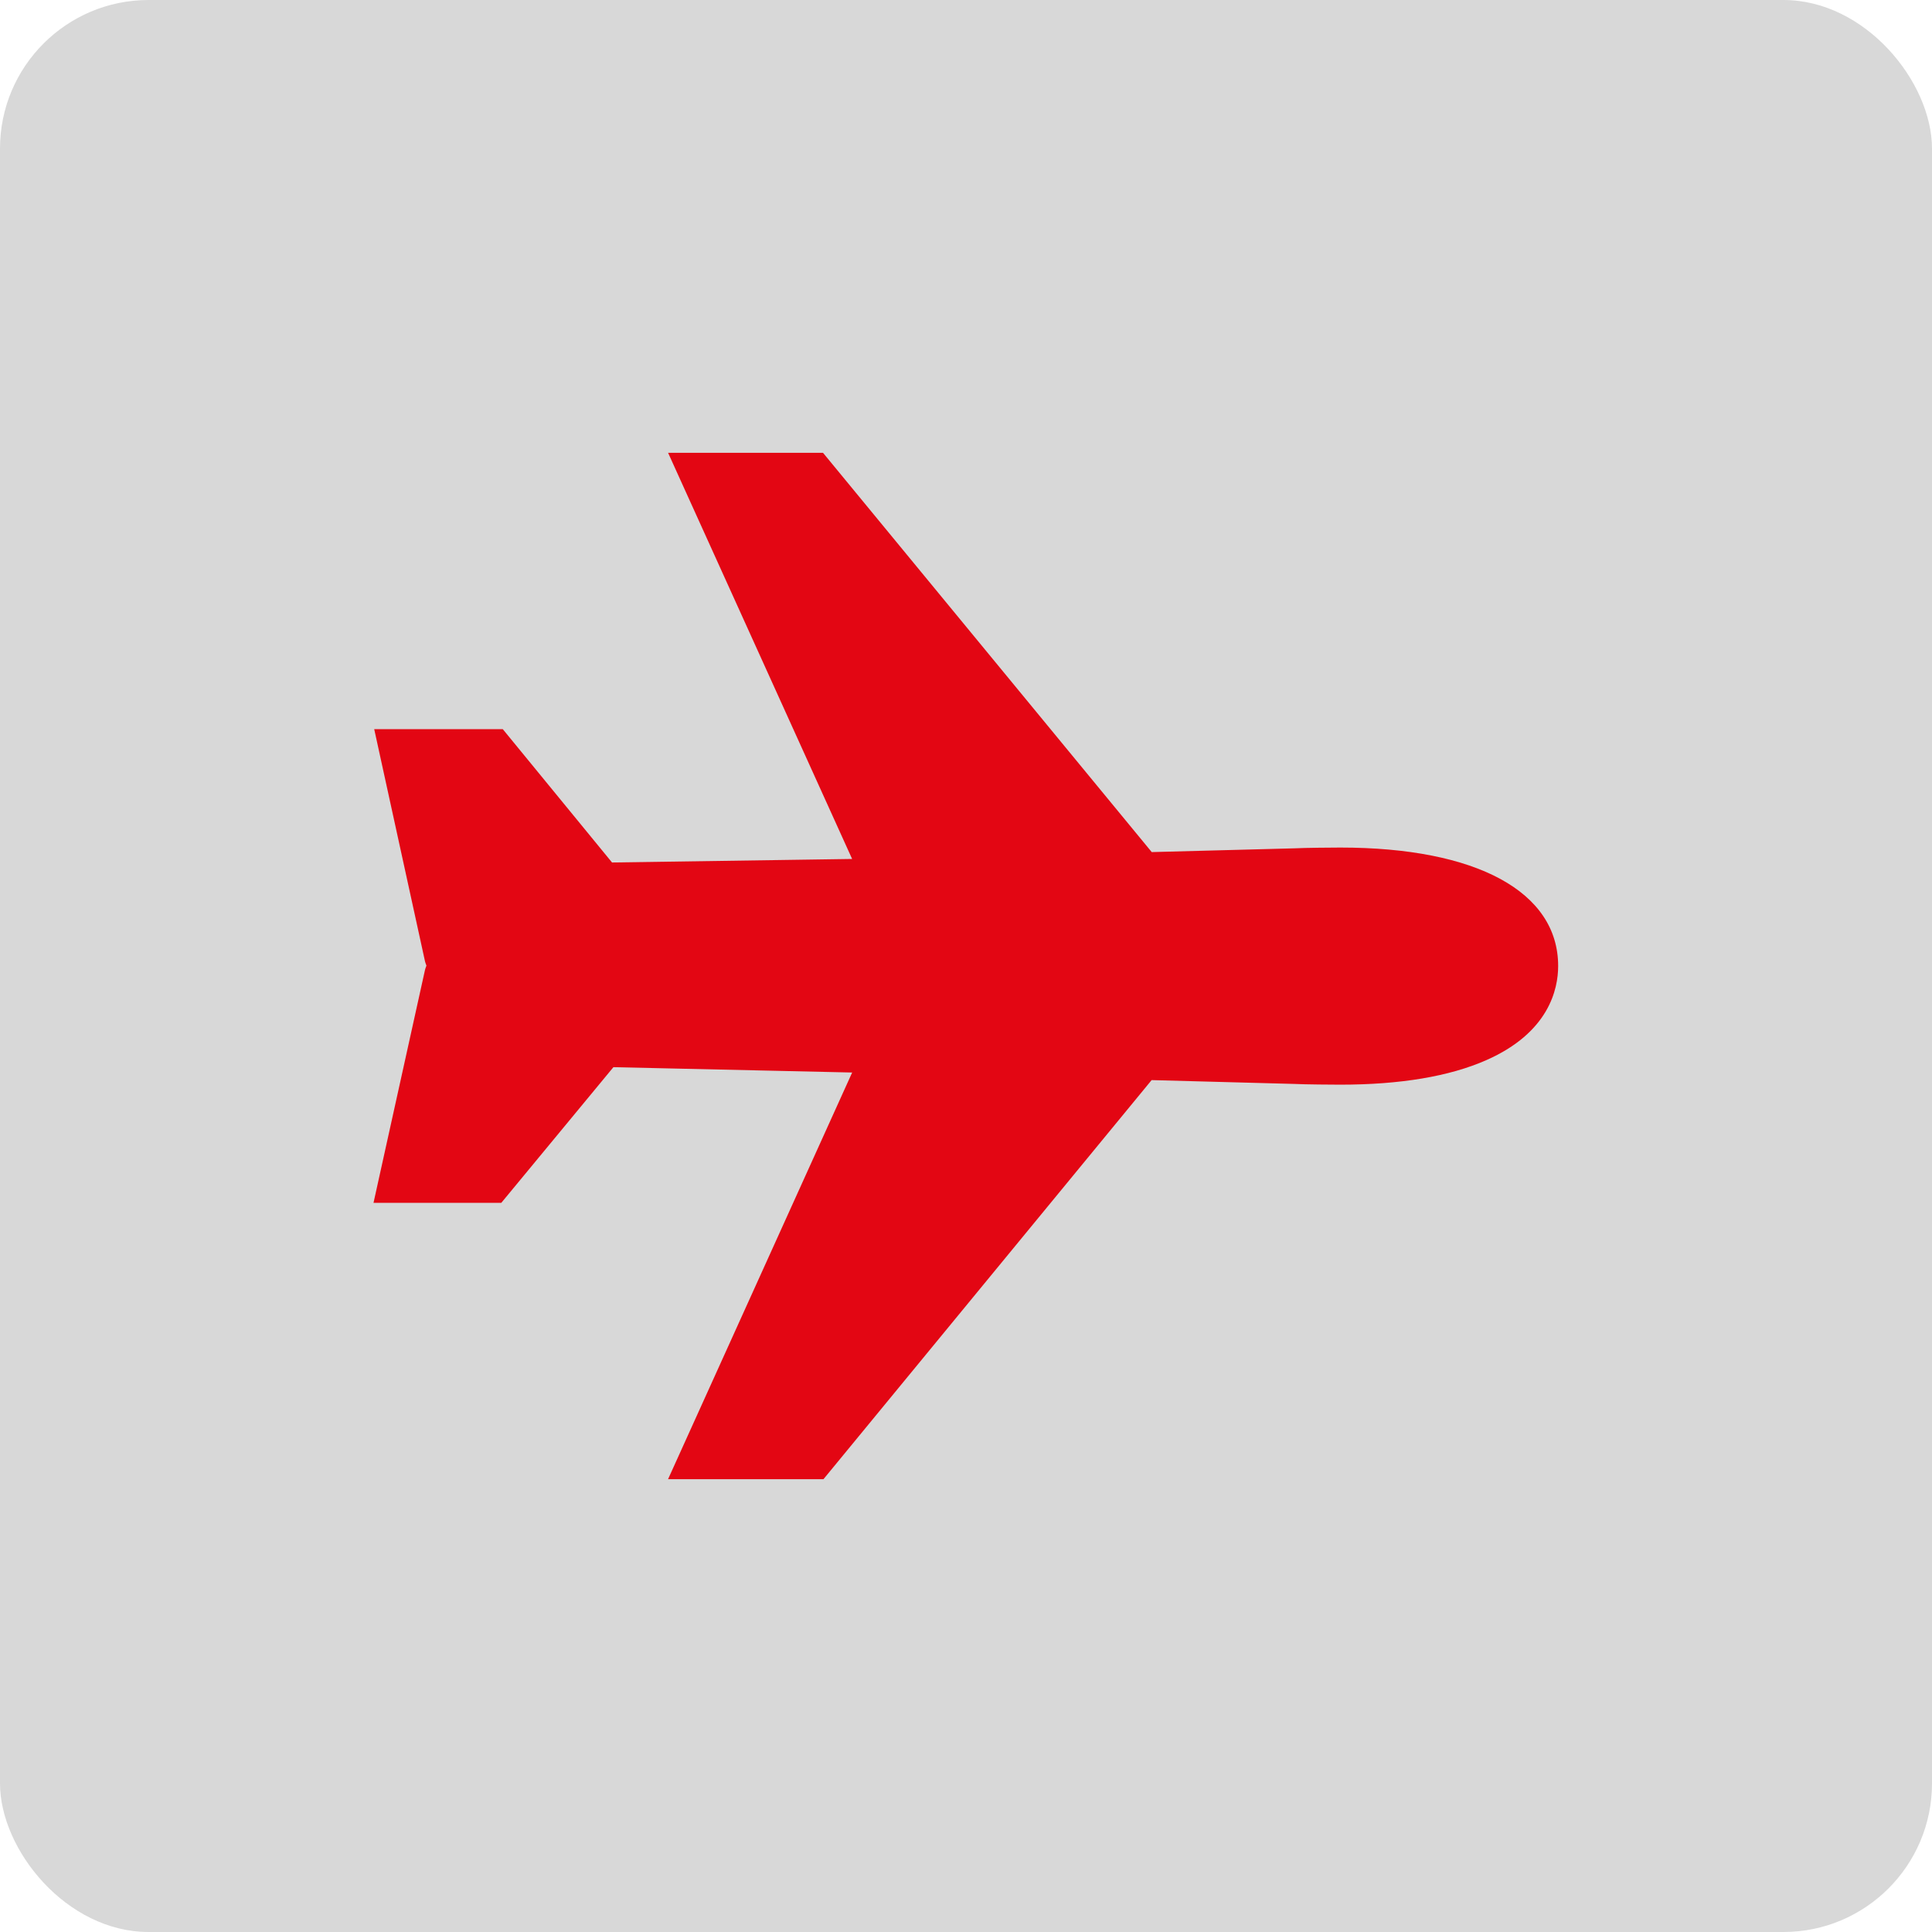
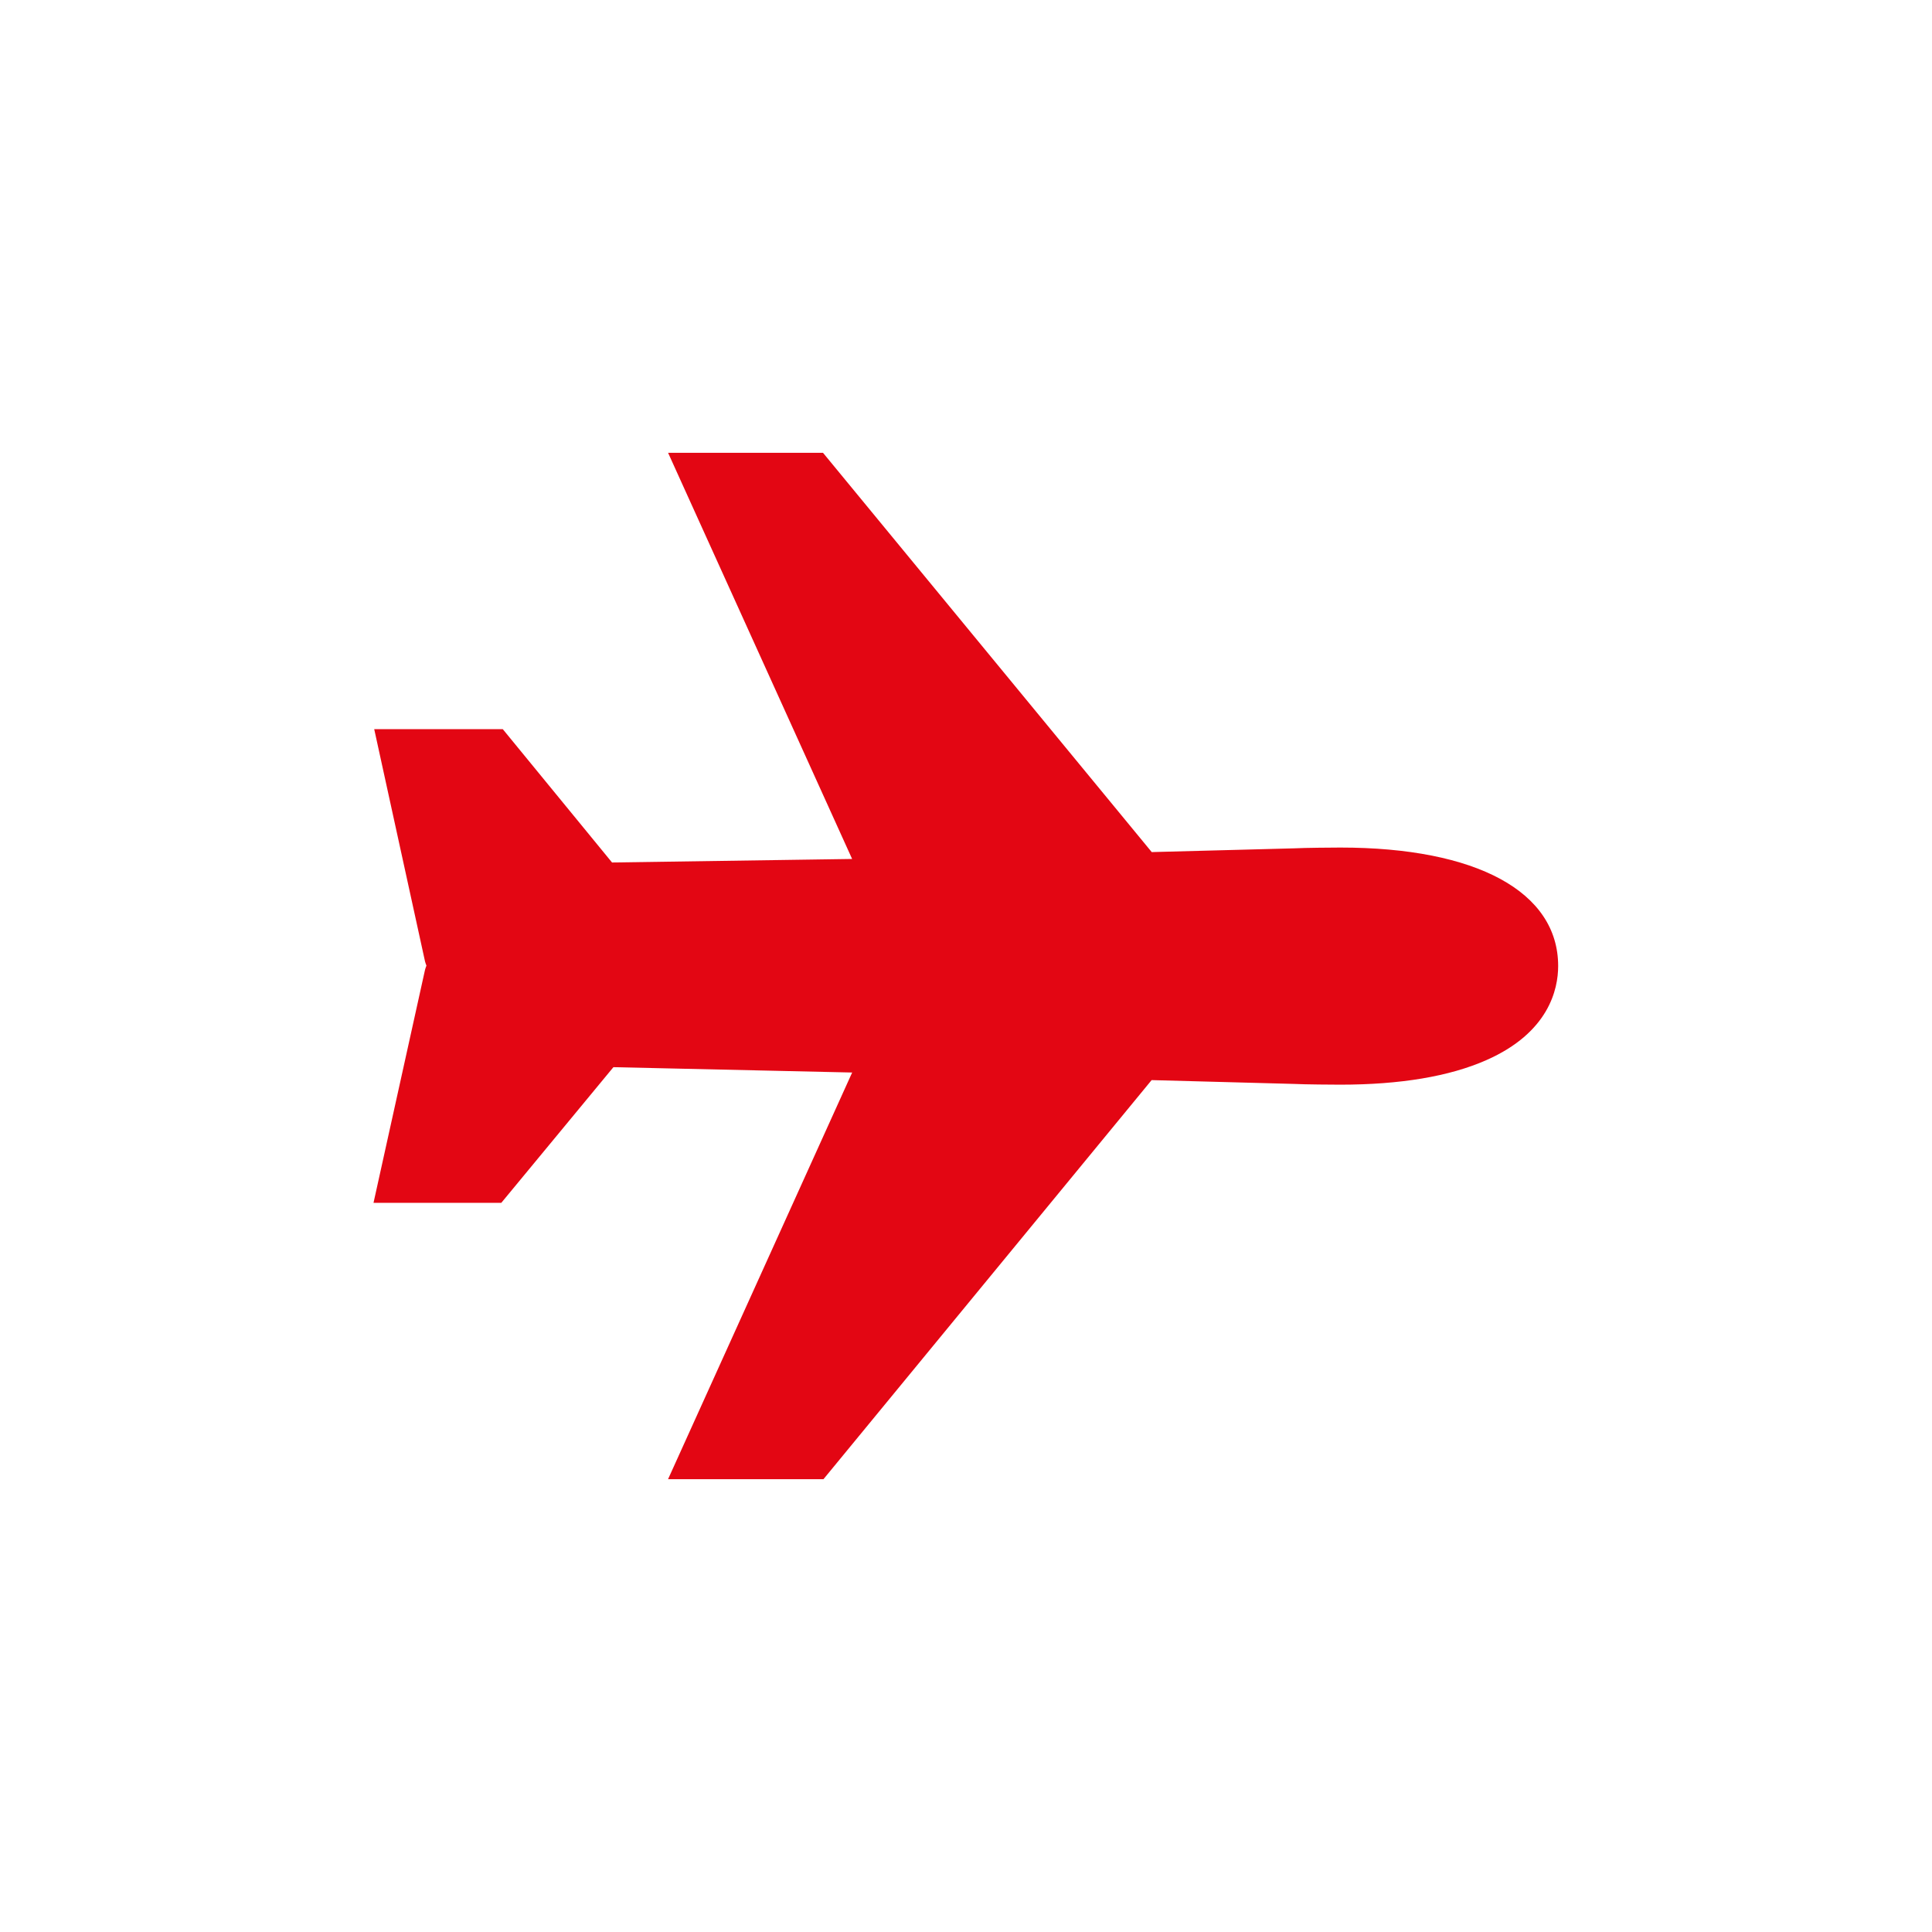
<svg xmlns="http://www.w3.org/2000/svg" width="52" height="52" viewBox="0 0 52 52" fill="none">
-   <rect width="52" height="52" rx="4" fill="#3D3D3D" fill-opacity="0.2" />
  <path d="M36.075 22.812C35.895 22.812 35.116 22.818 34.835 22.833L30.999 22.934L22.152 12.188H17.982L22.935 23.119L16.473 23.214L13.532 19.625H10.072L11.44 25.879C11.45 25.915 11.462 25.95 11.476 25.985C11.477 25.988 11.477 25.991 11.476 25.995C11.462 26.029 11.45 26.064 11.44 26.1L10.053 32.375H13.492L16.51 28.723L22.936 28.867L17.981 39.812H22.164L30.996 29.071L34.833 29.174C35.118 29.189 35.895 29.194 36.072 29.194C37.689 29.194 39.012 28.972 40.004 28.534C41.687 27.793 41.938 26.628 41.938 26C41.938 24.004 39.746 22.812 36.075 22.812Z" fill="#E30613" />
</svg>